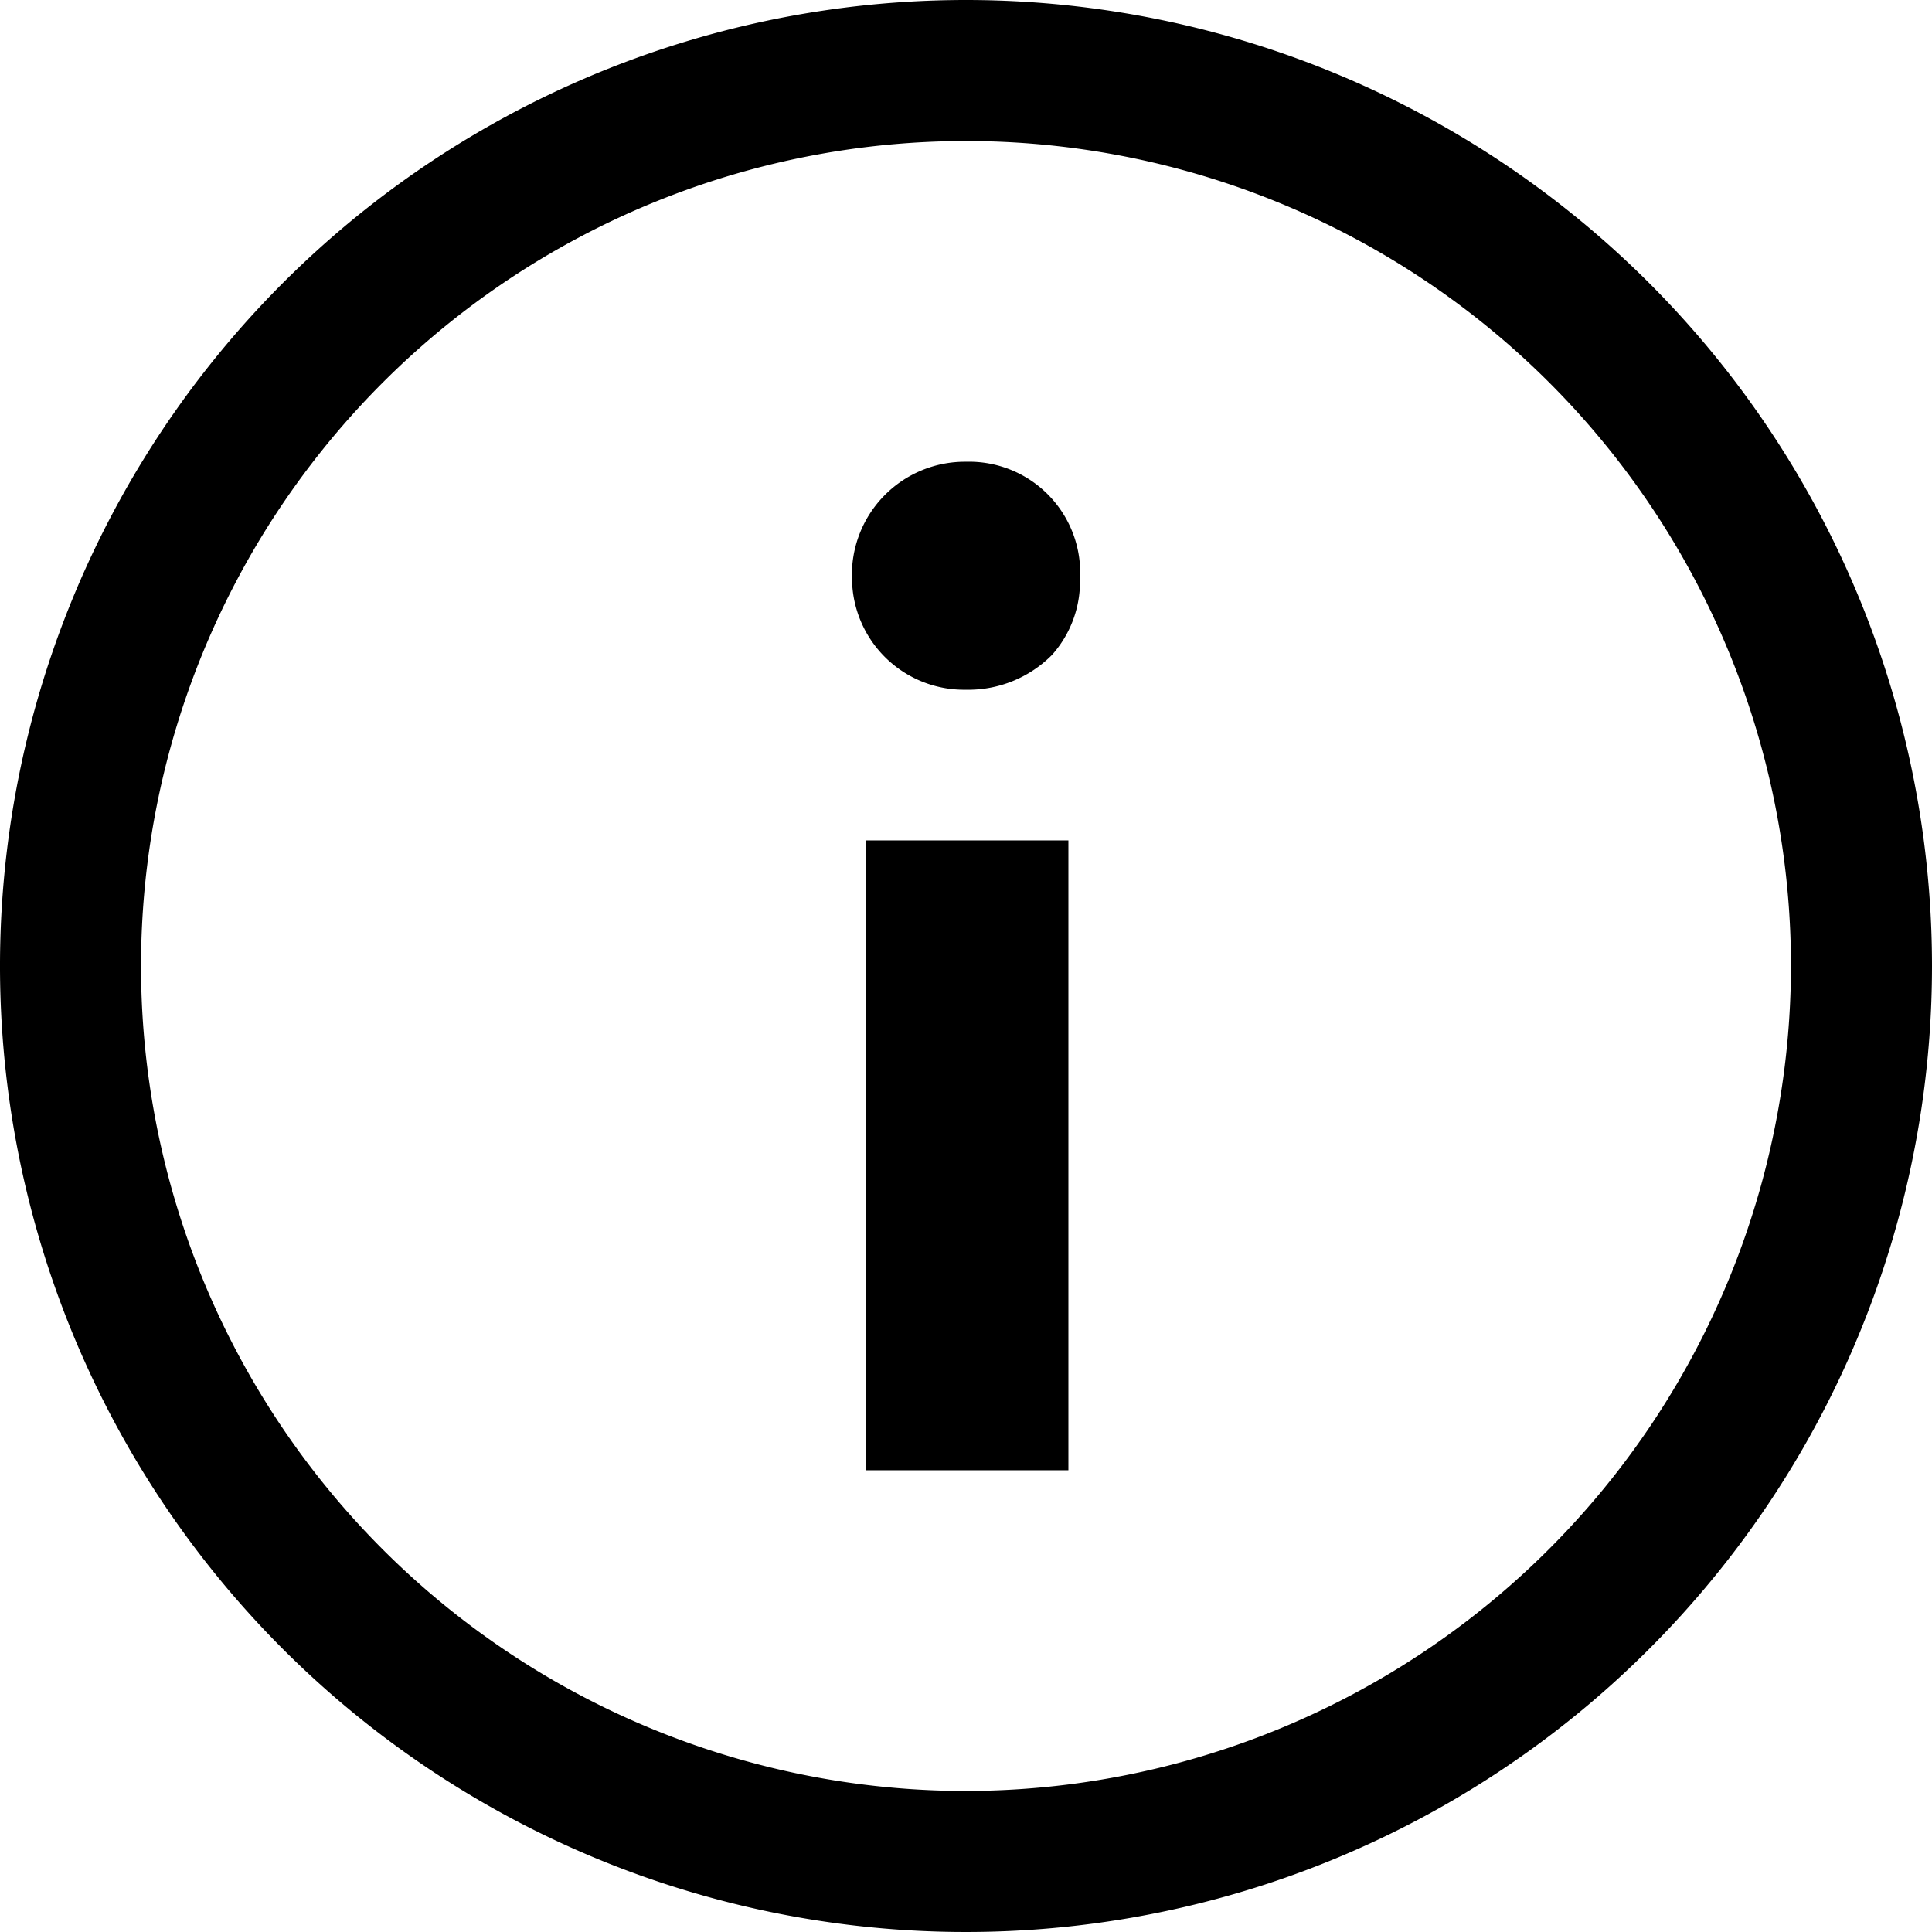
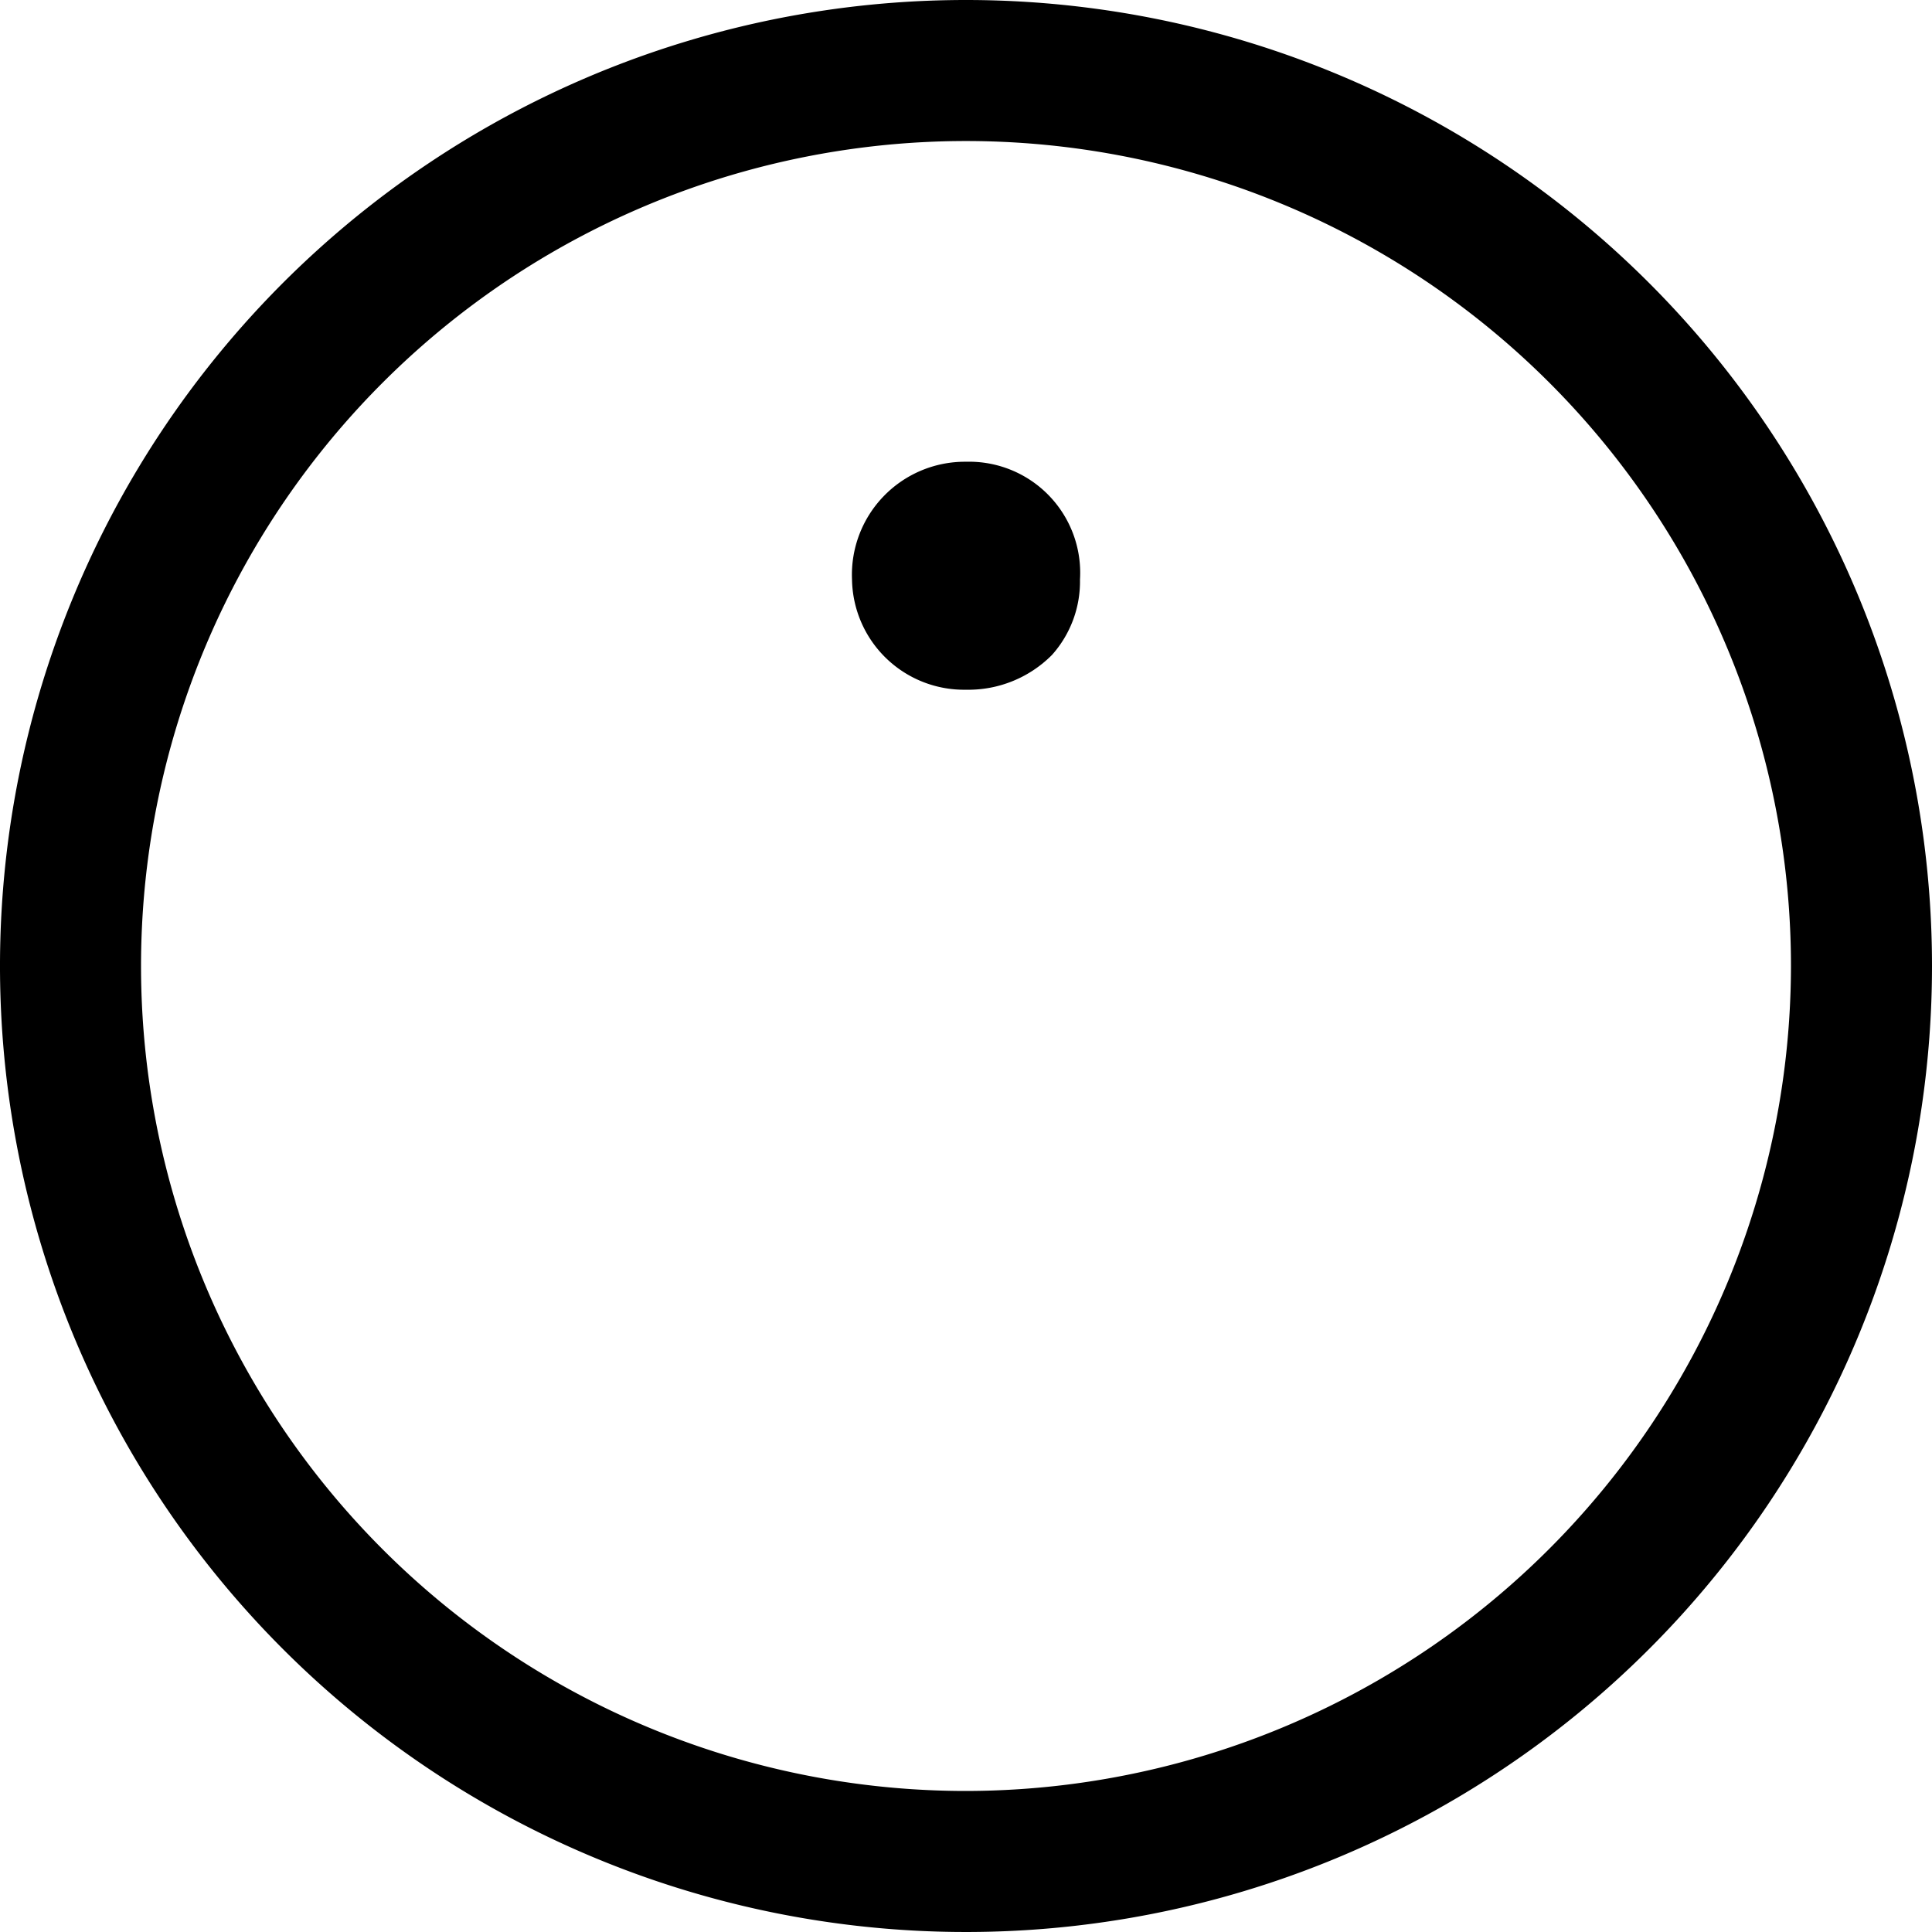
<svg xmlns="http://www.w3.org/2000/svg" viewBox="0 0 20 20">
  <g>
-     <rect class="Icon-base" x="8.96" y="8.7" width="2.1" height="6.52" />
    <path class="Icon-base" d="M10,4.78A1.17,1.17,0,0,0,8.82,6,1.16,1.16,0,0,0,10,7.14a1.22,1.22,0,0,0,.89-0.36A1.14,1.14,0,0,0,11.18,6,1.15,1.15,0,0,0,10,4.78Z" />
    <path class="Icon-highlight" stroke-width="0" d="M10,0A10,10,0,1,0,20,10,10,10,0,0,0,10,0Zm0,18.54A8.54,8.54,0,1,1,18.54,10,8.55,8.55,0,0,1,10,18.54Z" />
  </g>
</svg>